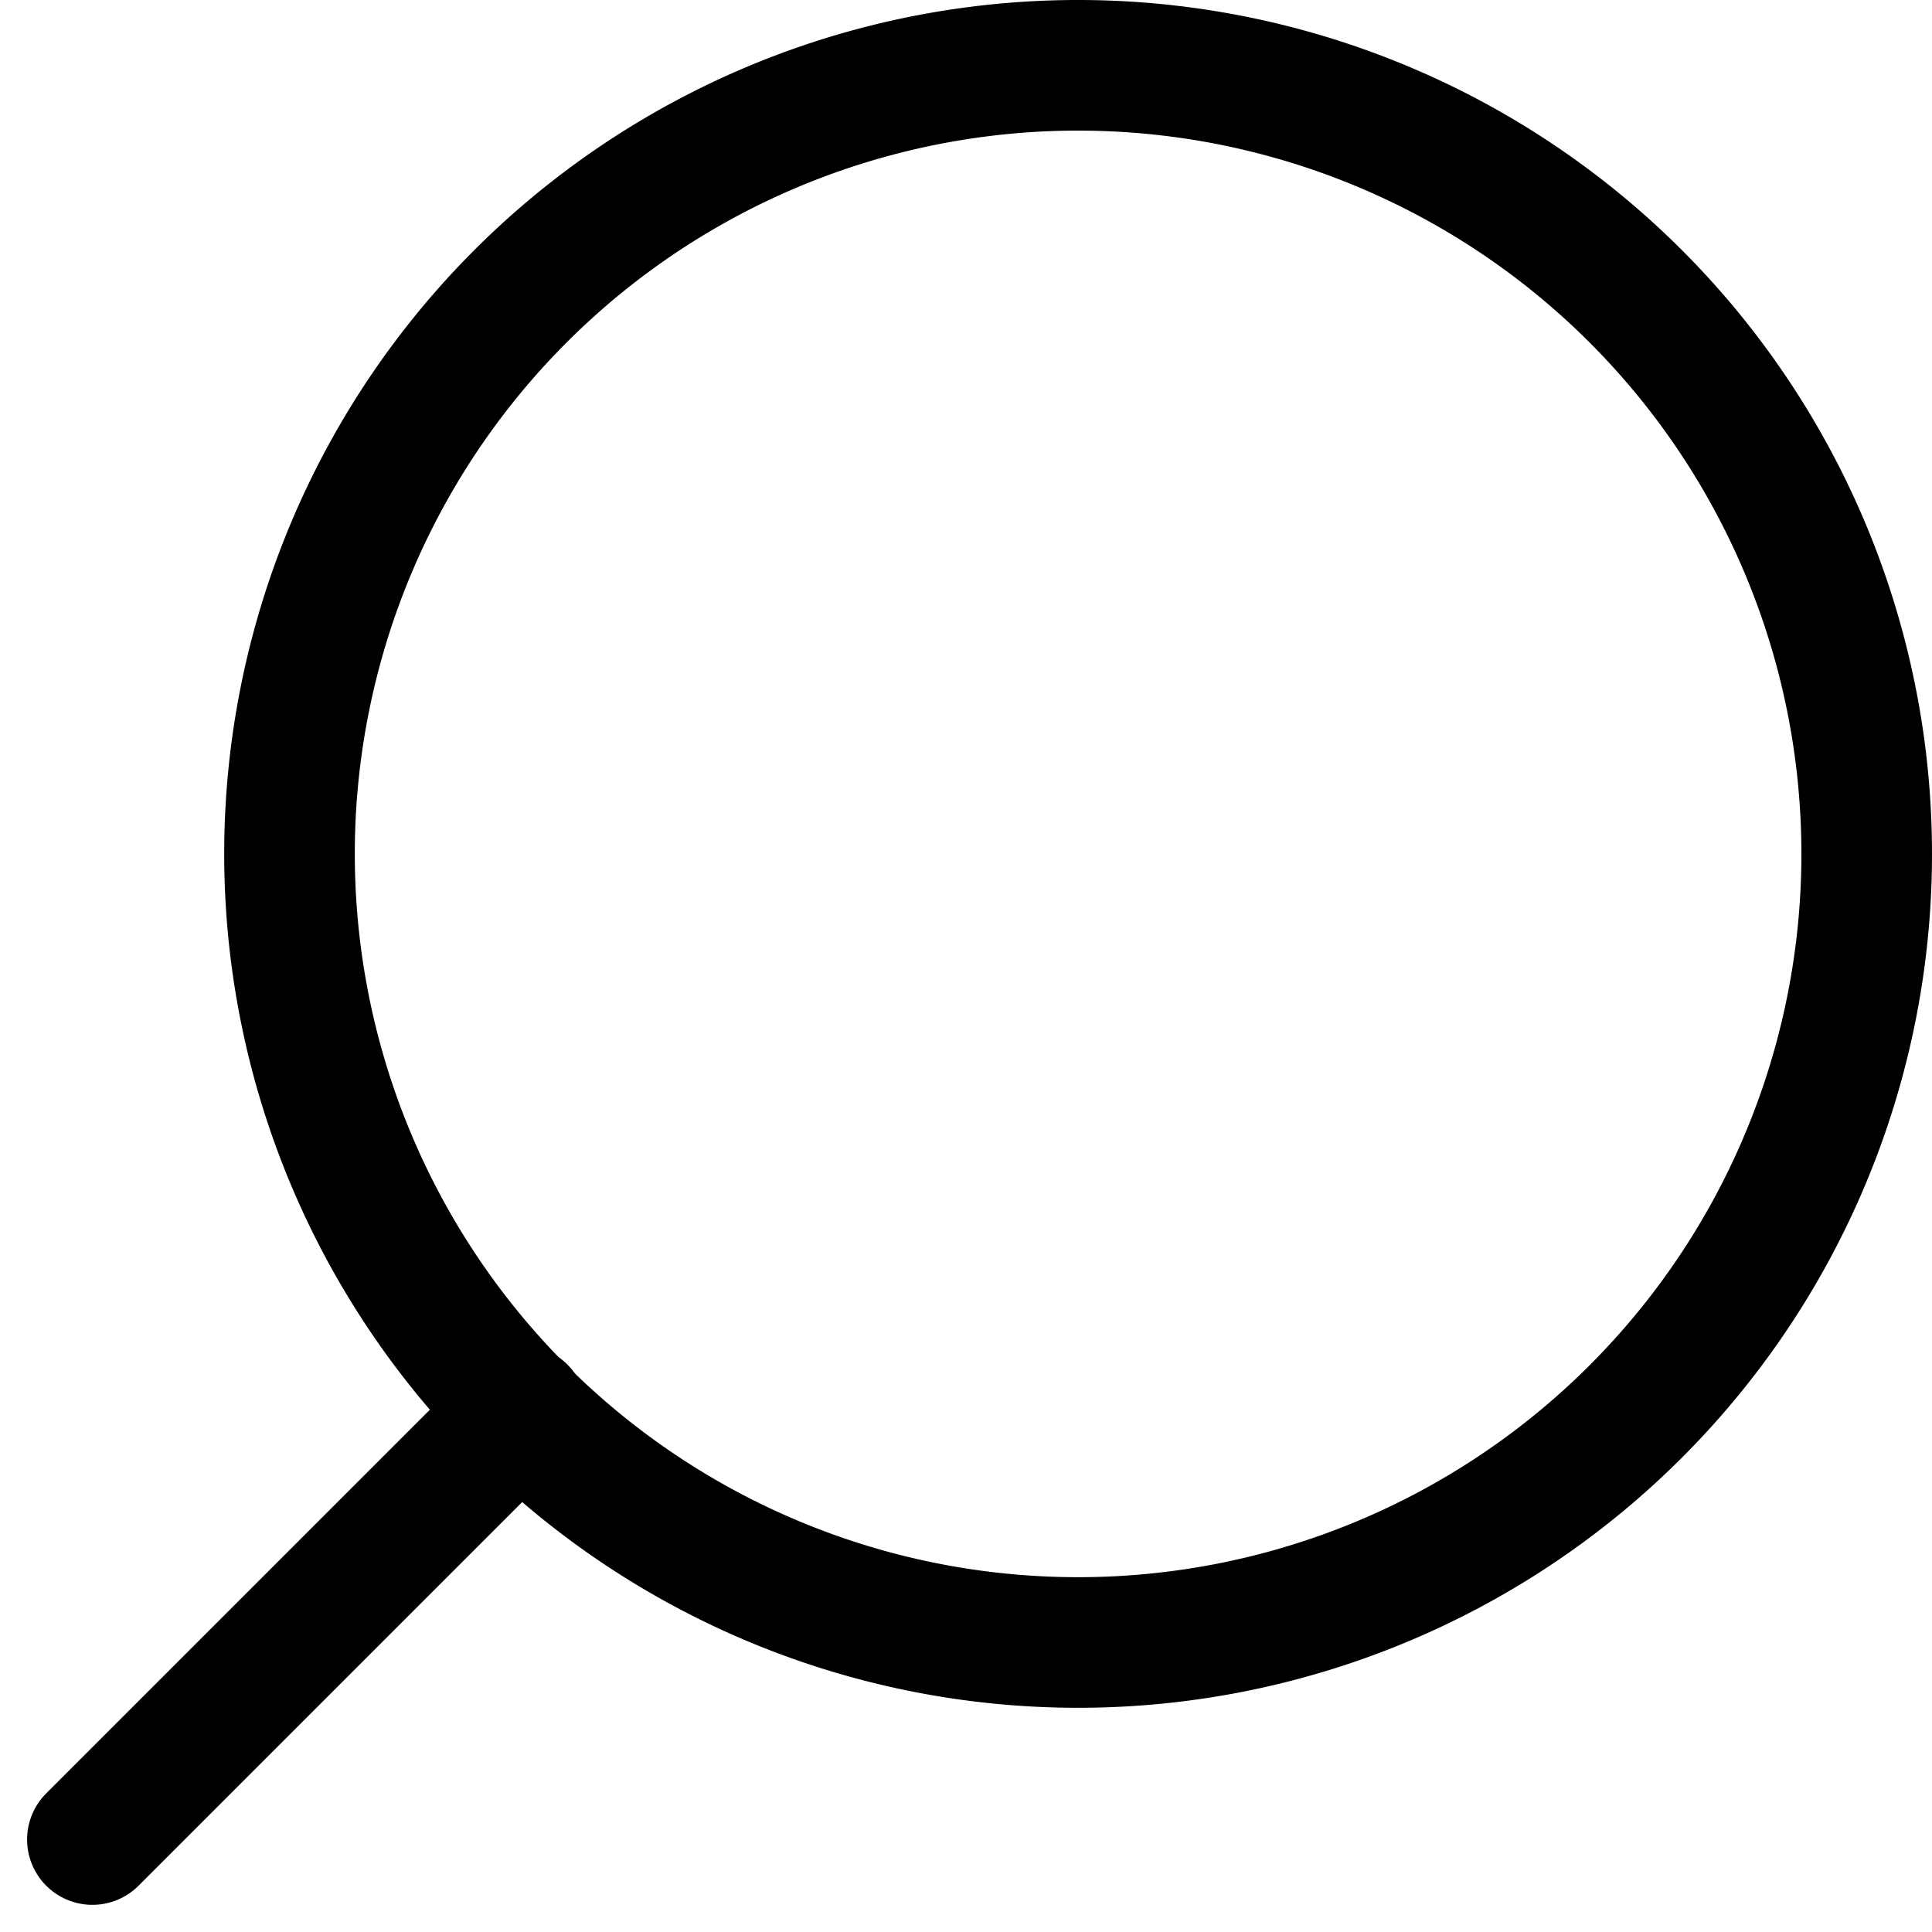
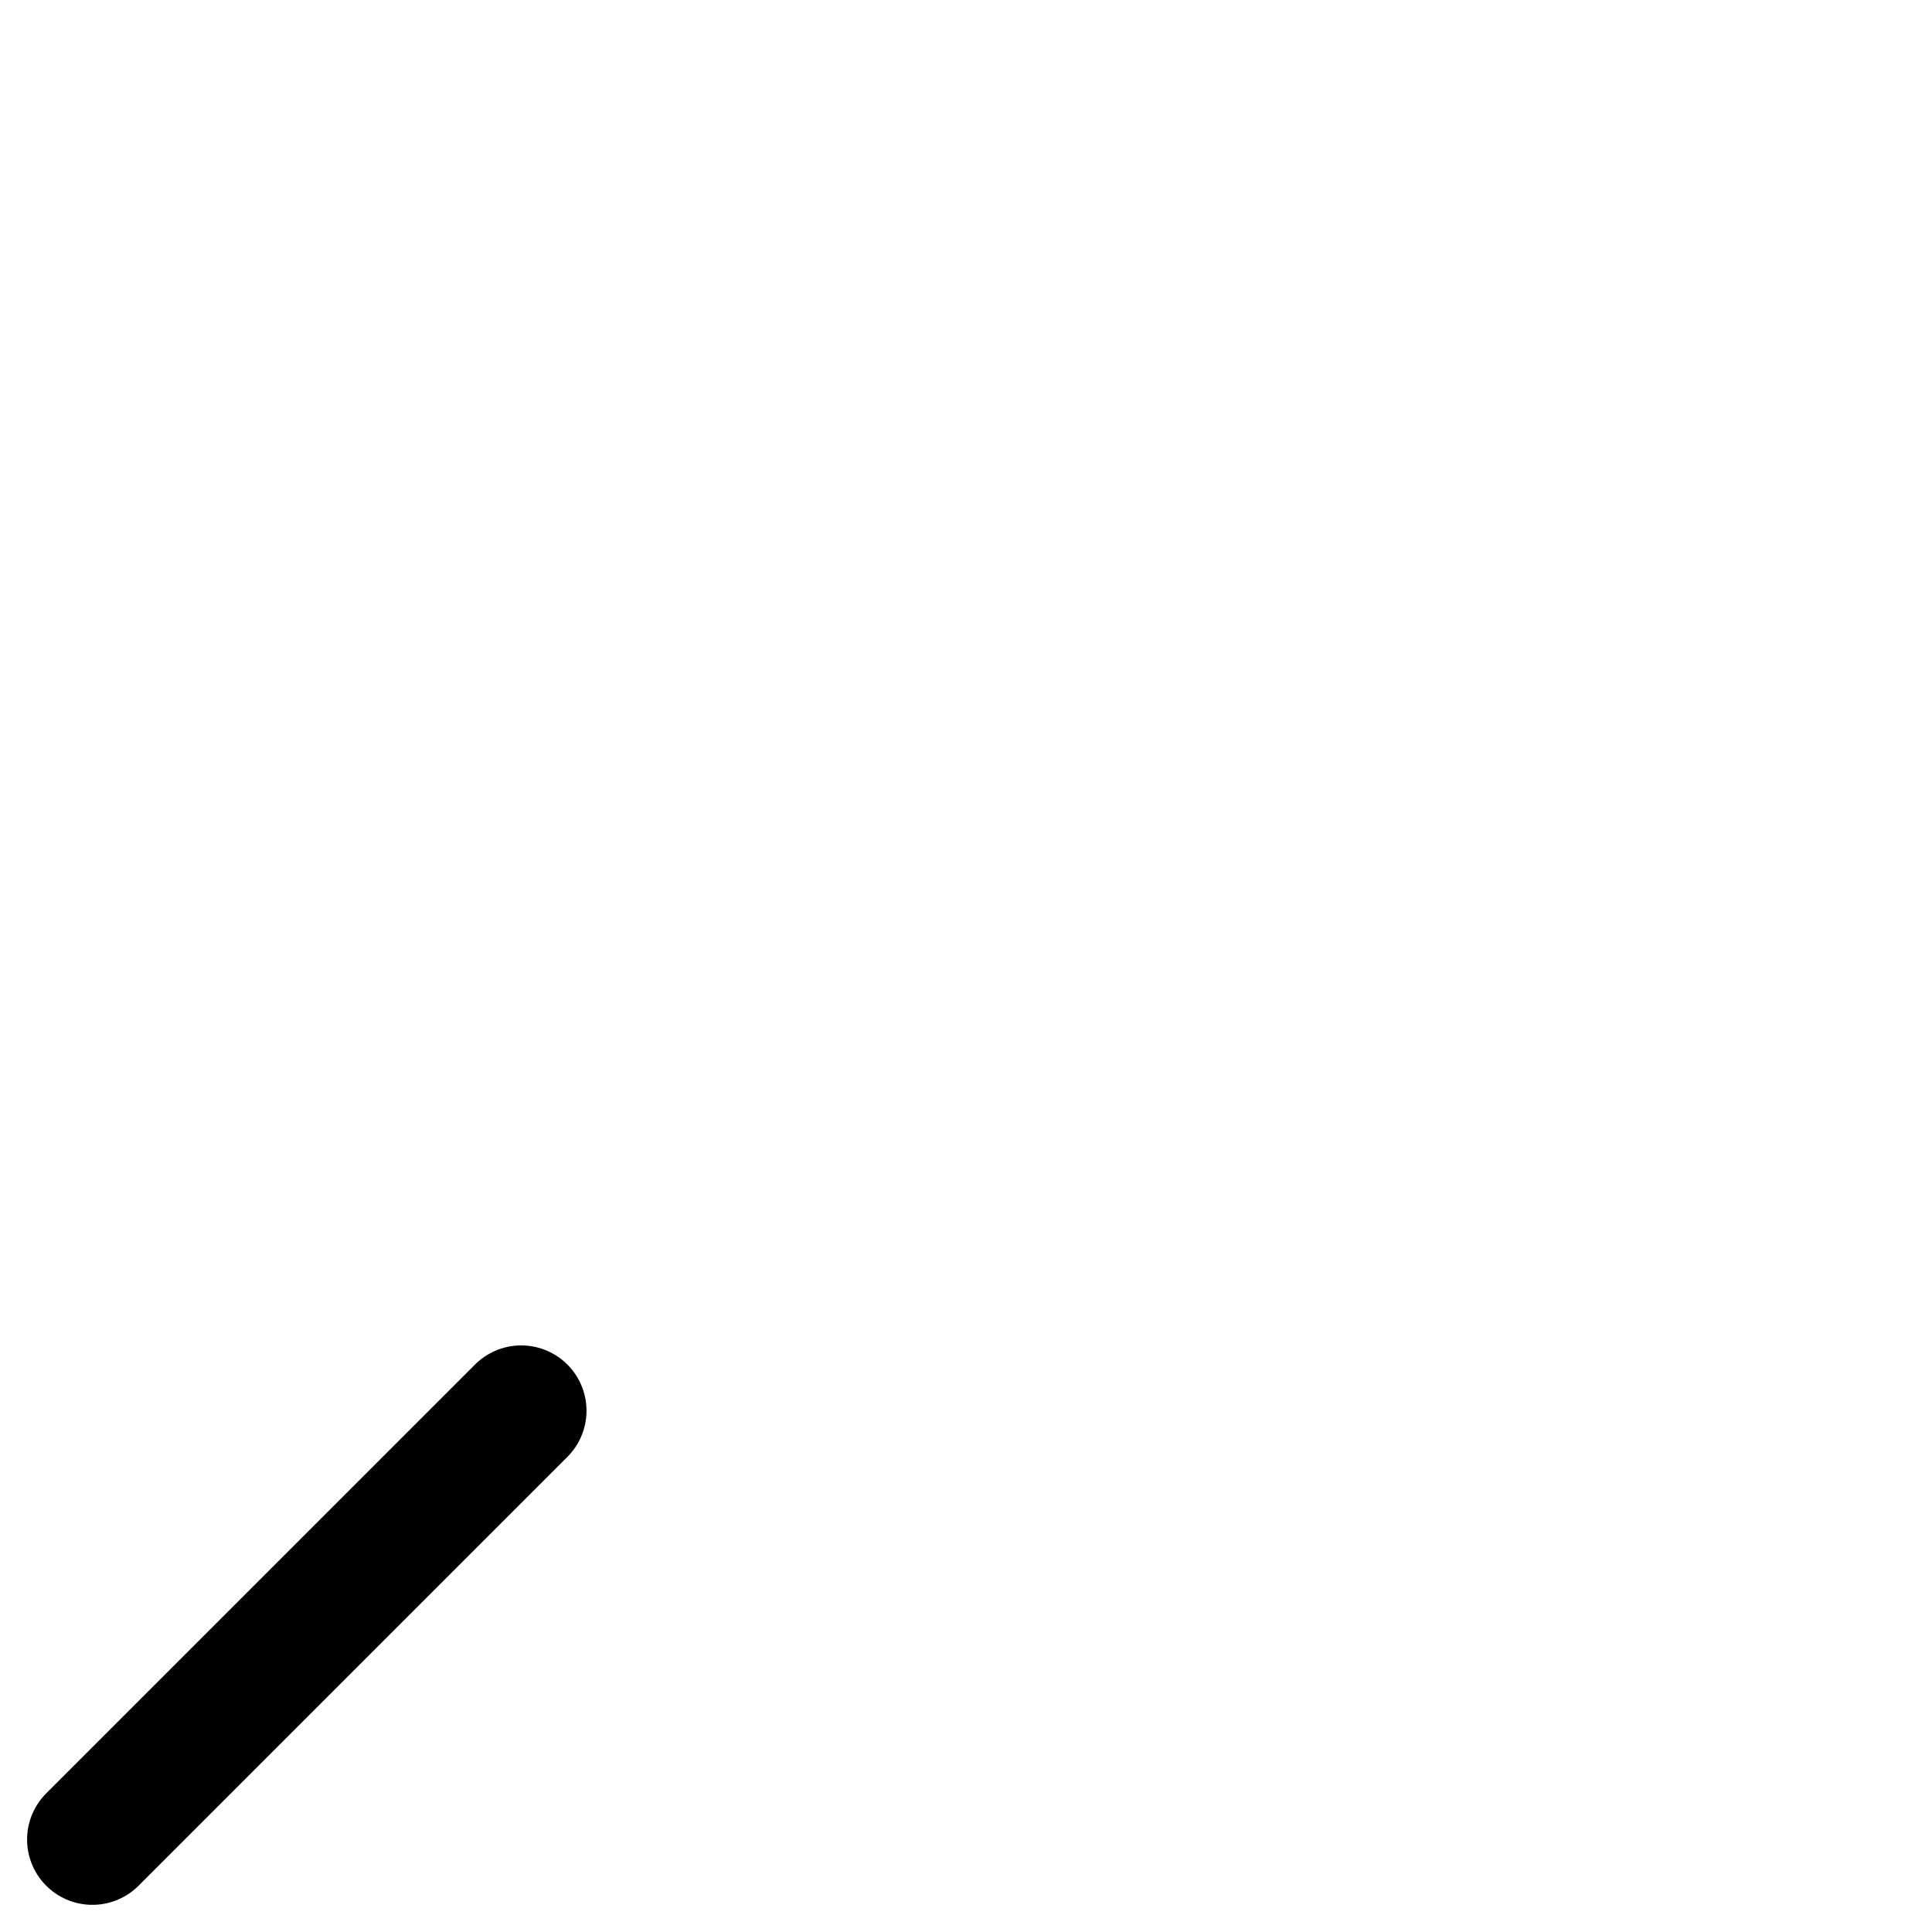
<svg xmlns="http://www.w3.org/2000/svg" width="22.189" height="22.188" viewBox="0 0 22.189 22.188">
  <g id="Icon_feather-zoom-in" data-name="Icon feather-zoom-in" transform="translate(1.061 0.75)">
-     <path id="Tracé_792" data-name="Tracé 792" d="M4.5,13.557A9.057,9.057,0,1,0,13.557,4.5,9.057,9.057,0,0,0,4.5,13.557Z" transform="translate(-2.236 -4.5)" fill="none" stroke="#000" stroke-linecap="round" stroke-linejoin="round" stroke-width="1.5" class="svg-stroke" />
    <path id="Tracé_793" data-name="Tracé 793" d="M24.975,29.9,29.9,24.975" transform="translate(-24.975 -9.523)" fill="none" stroke="#000" stroke-linecap="round" stroke-linejoin="round" stroke-width="1.5" class="svg-stroke" />
  </g>
</svg>